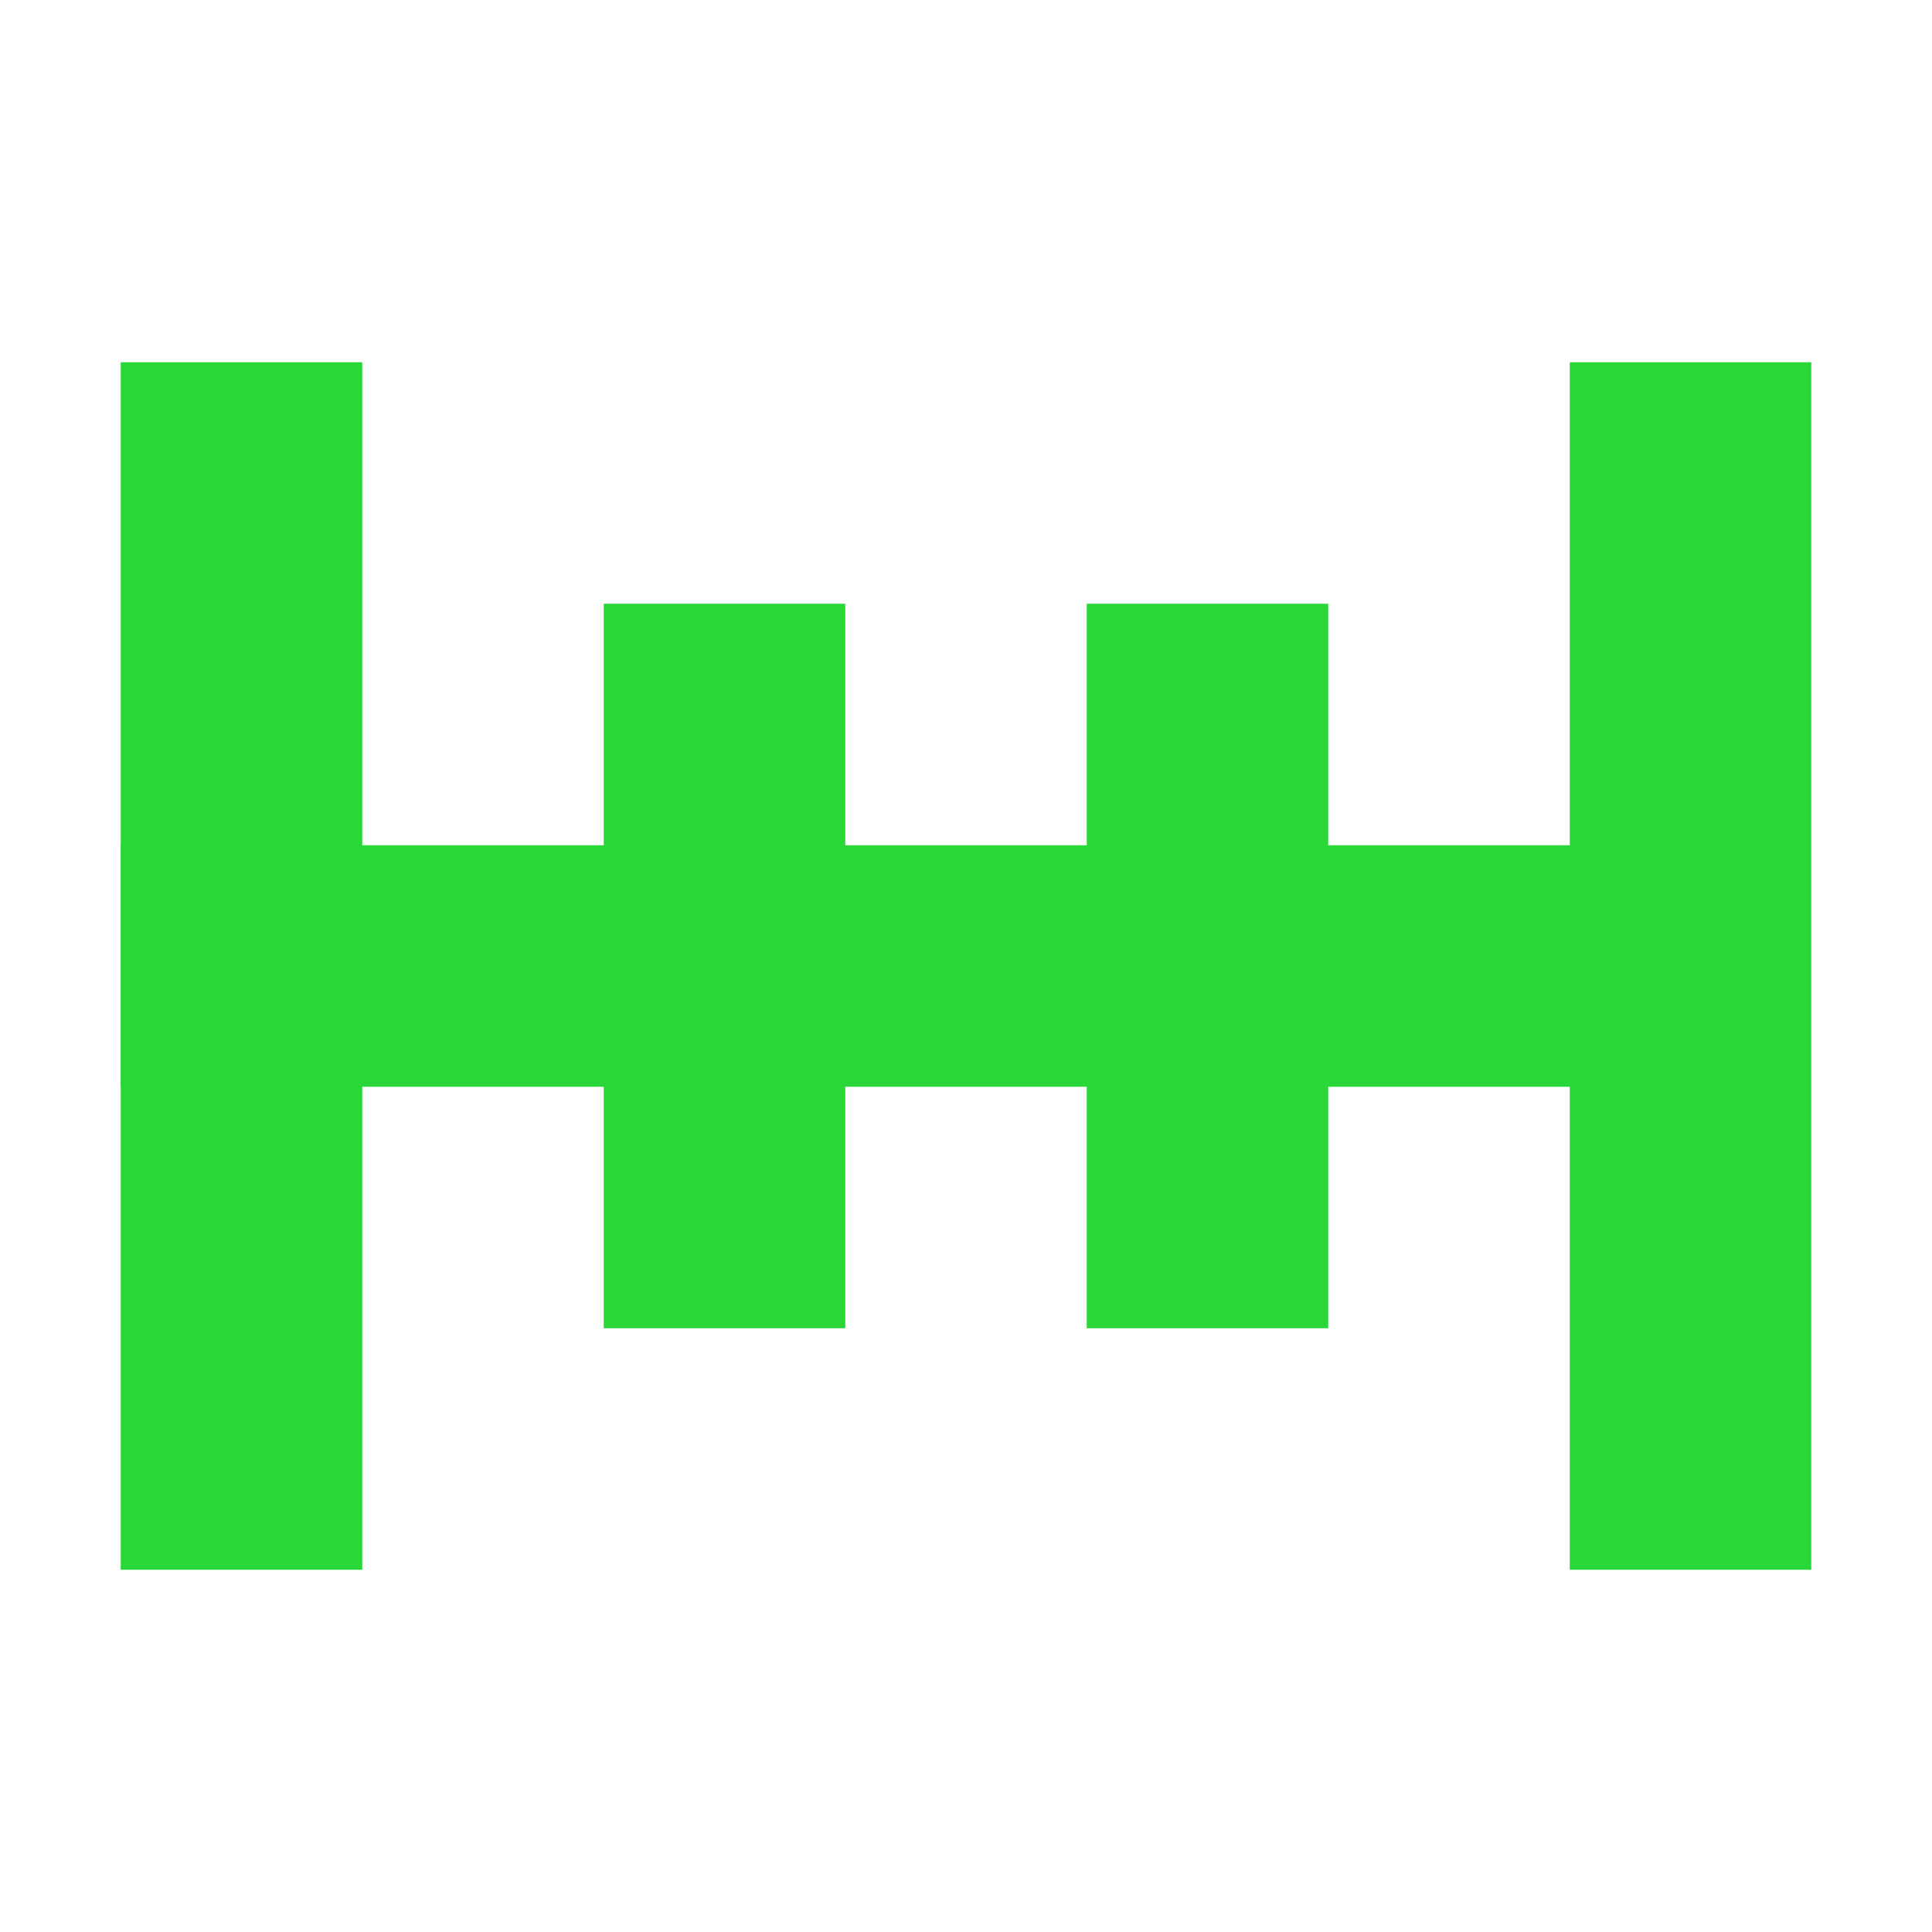
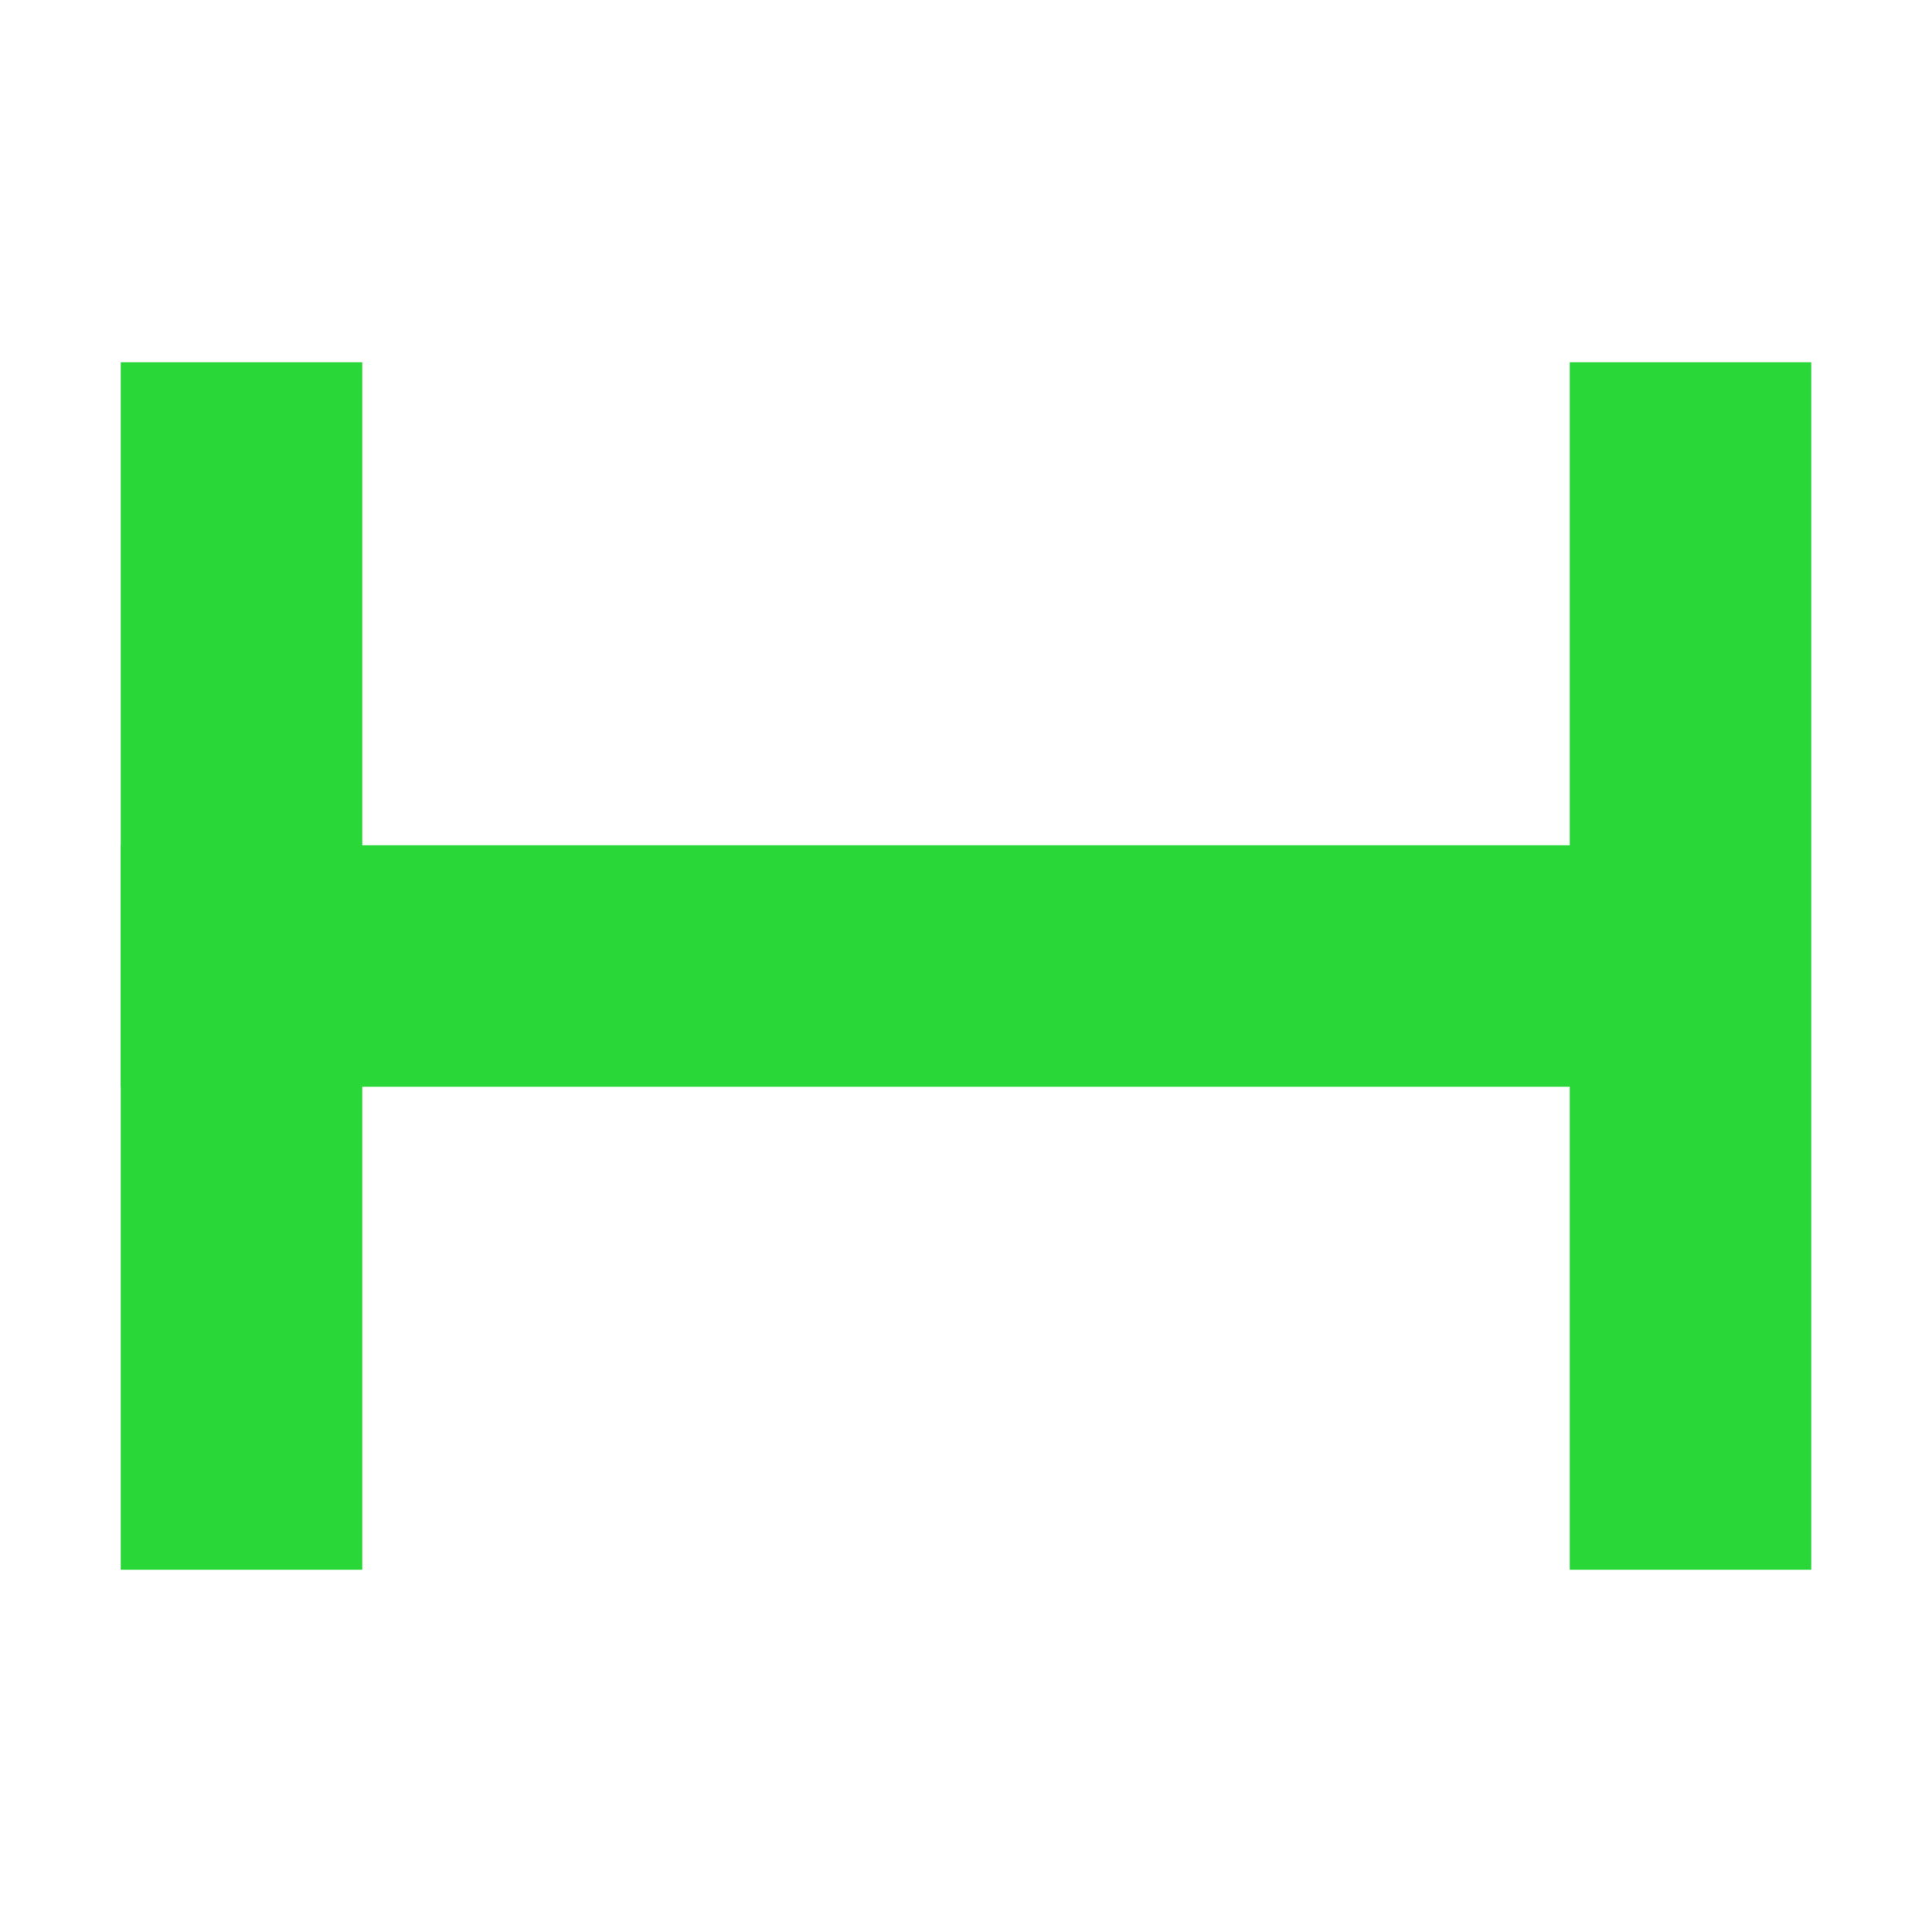
<svg xmlns="http://www.w3.org/2000/svg" width="16" height="16" version="1.1" viewBox="0 0 16 16">
  <g transform="translate(0 -1036.4)" fill="#29d739">
    <rect x="1" y="1039.4" width="2" height="10" />
    <rect x="1" y="1043.4" width="13" height="2" />
    <rect x="13" y="1039.4" width="2" height="10" />
-     <rect x="5" y="1041.4" width="2" height="6" />
-     <rect x="9" y="1041.4" width="2" height="6" />
  </g>
</svg>